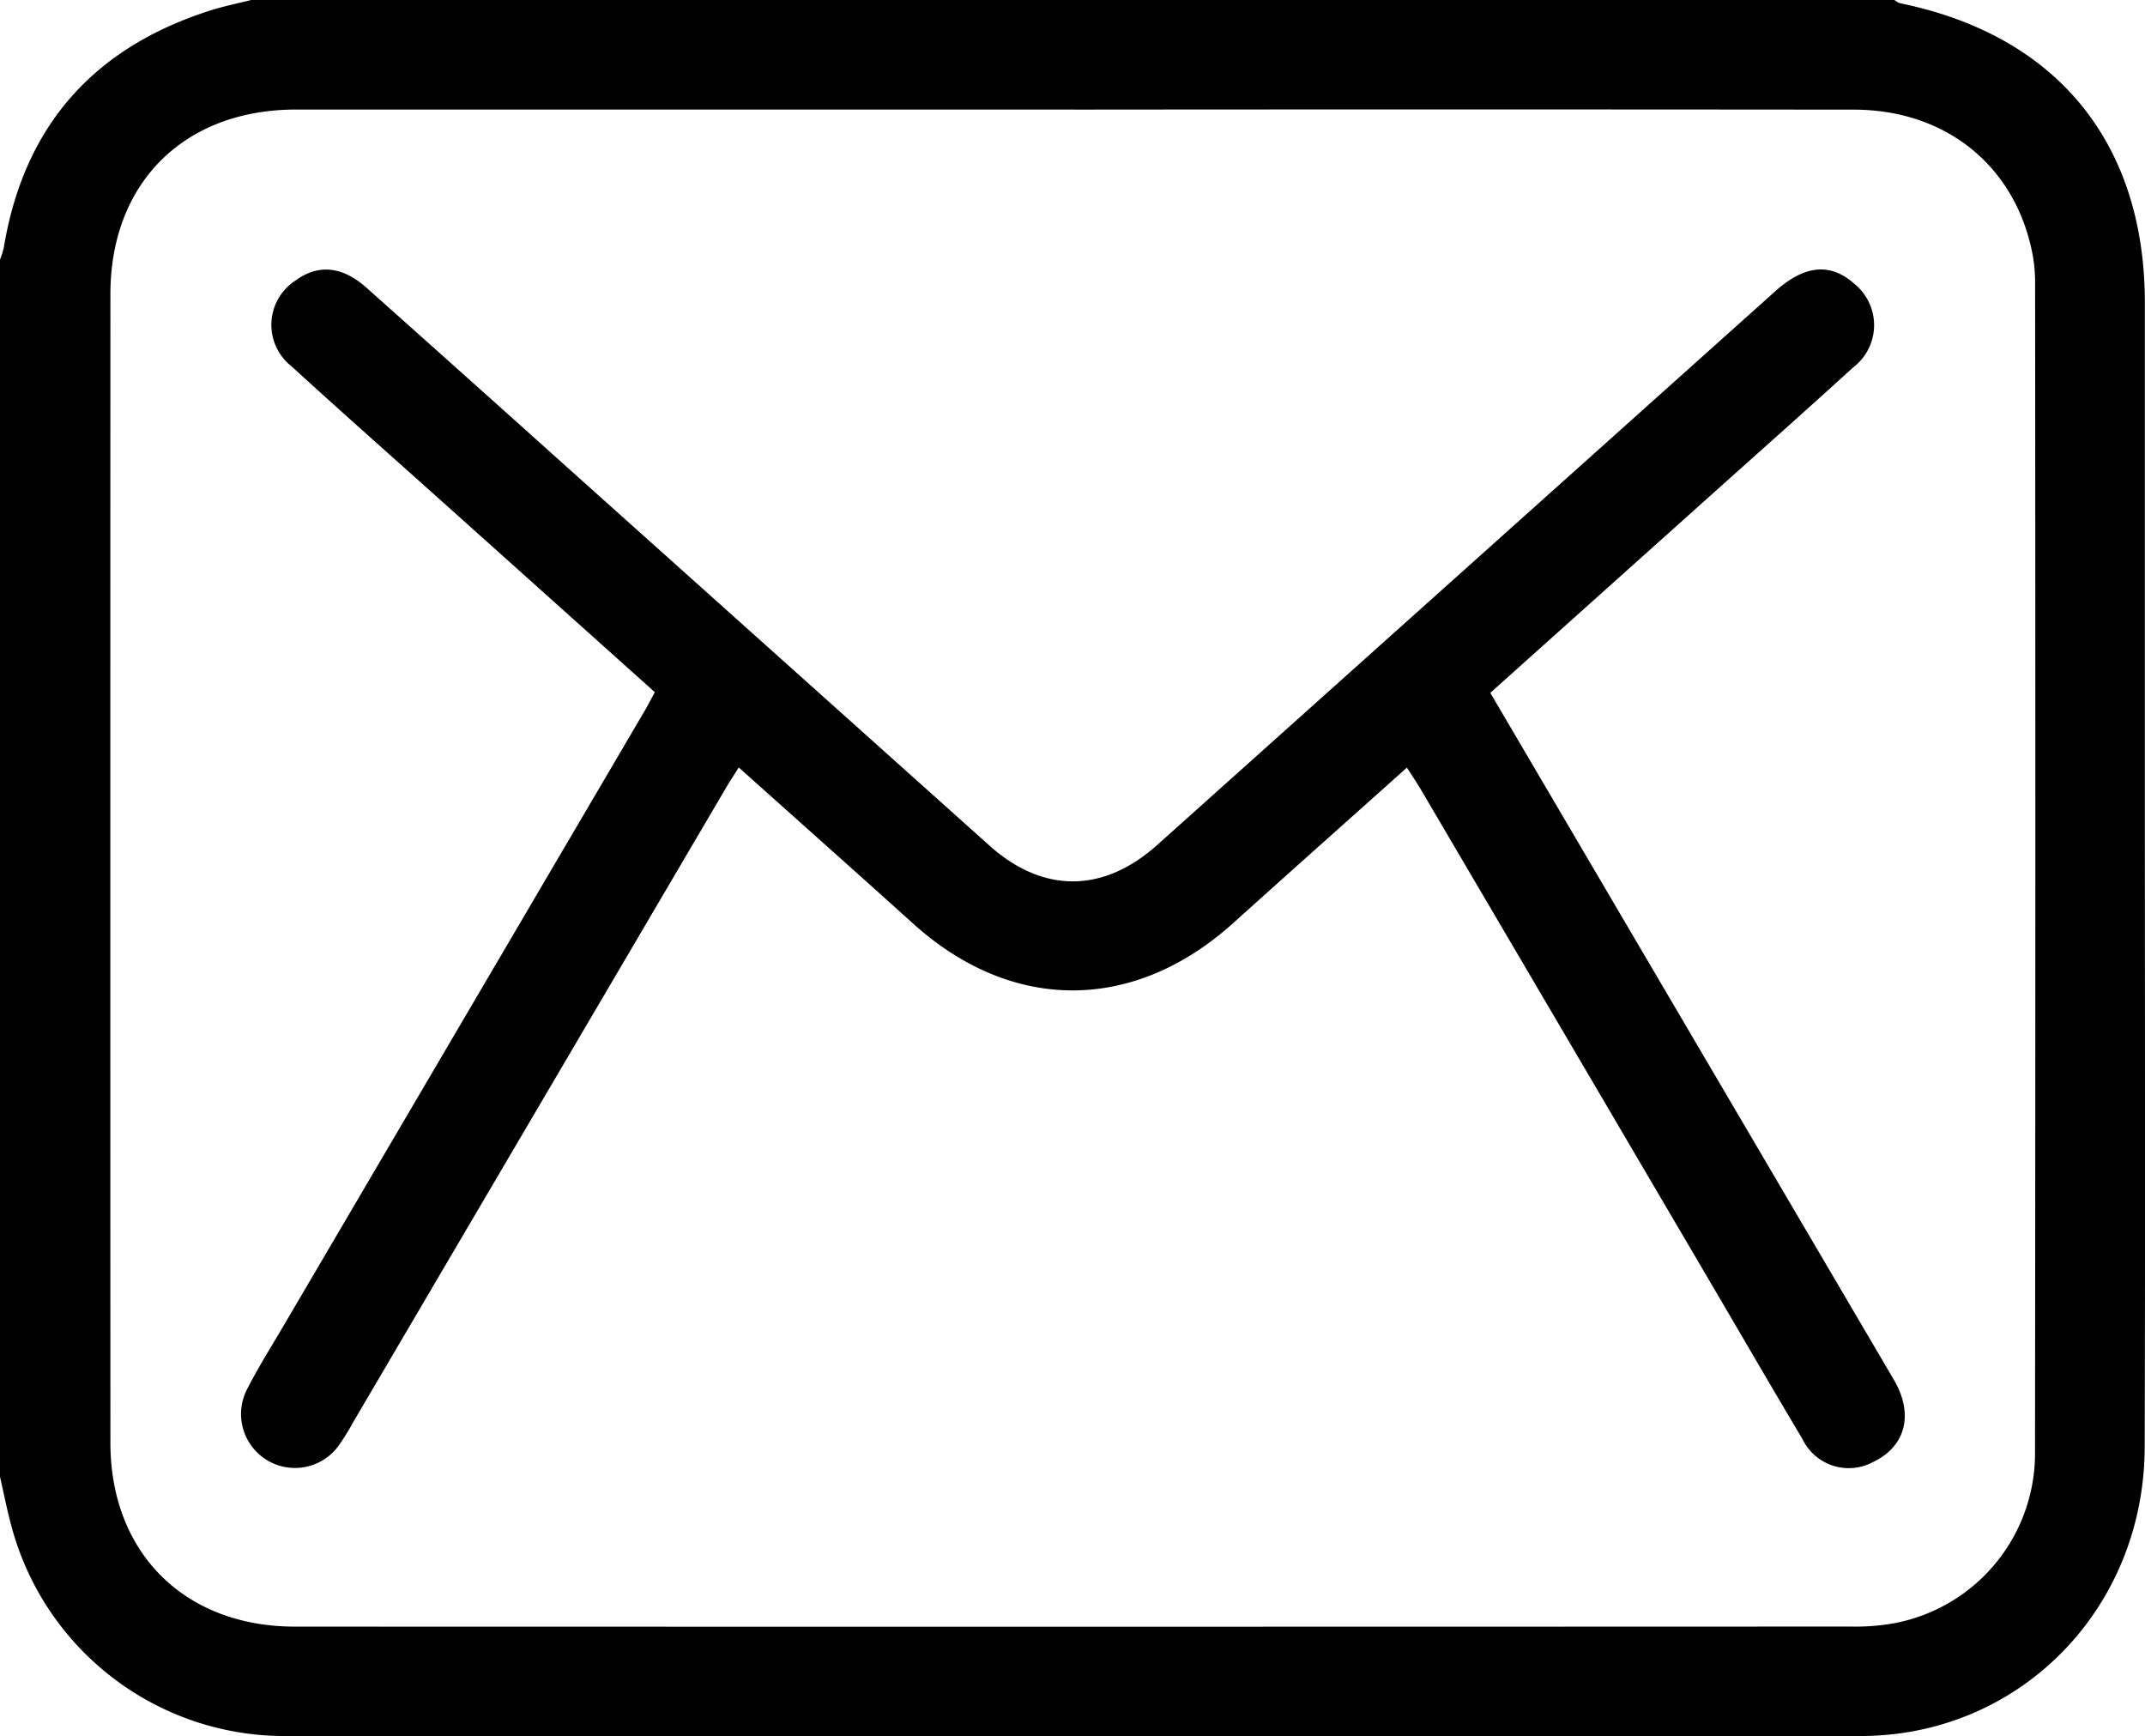
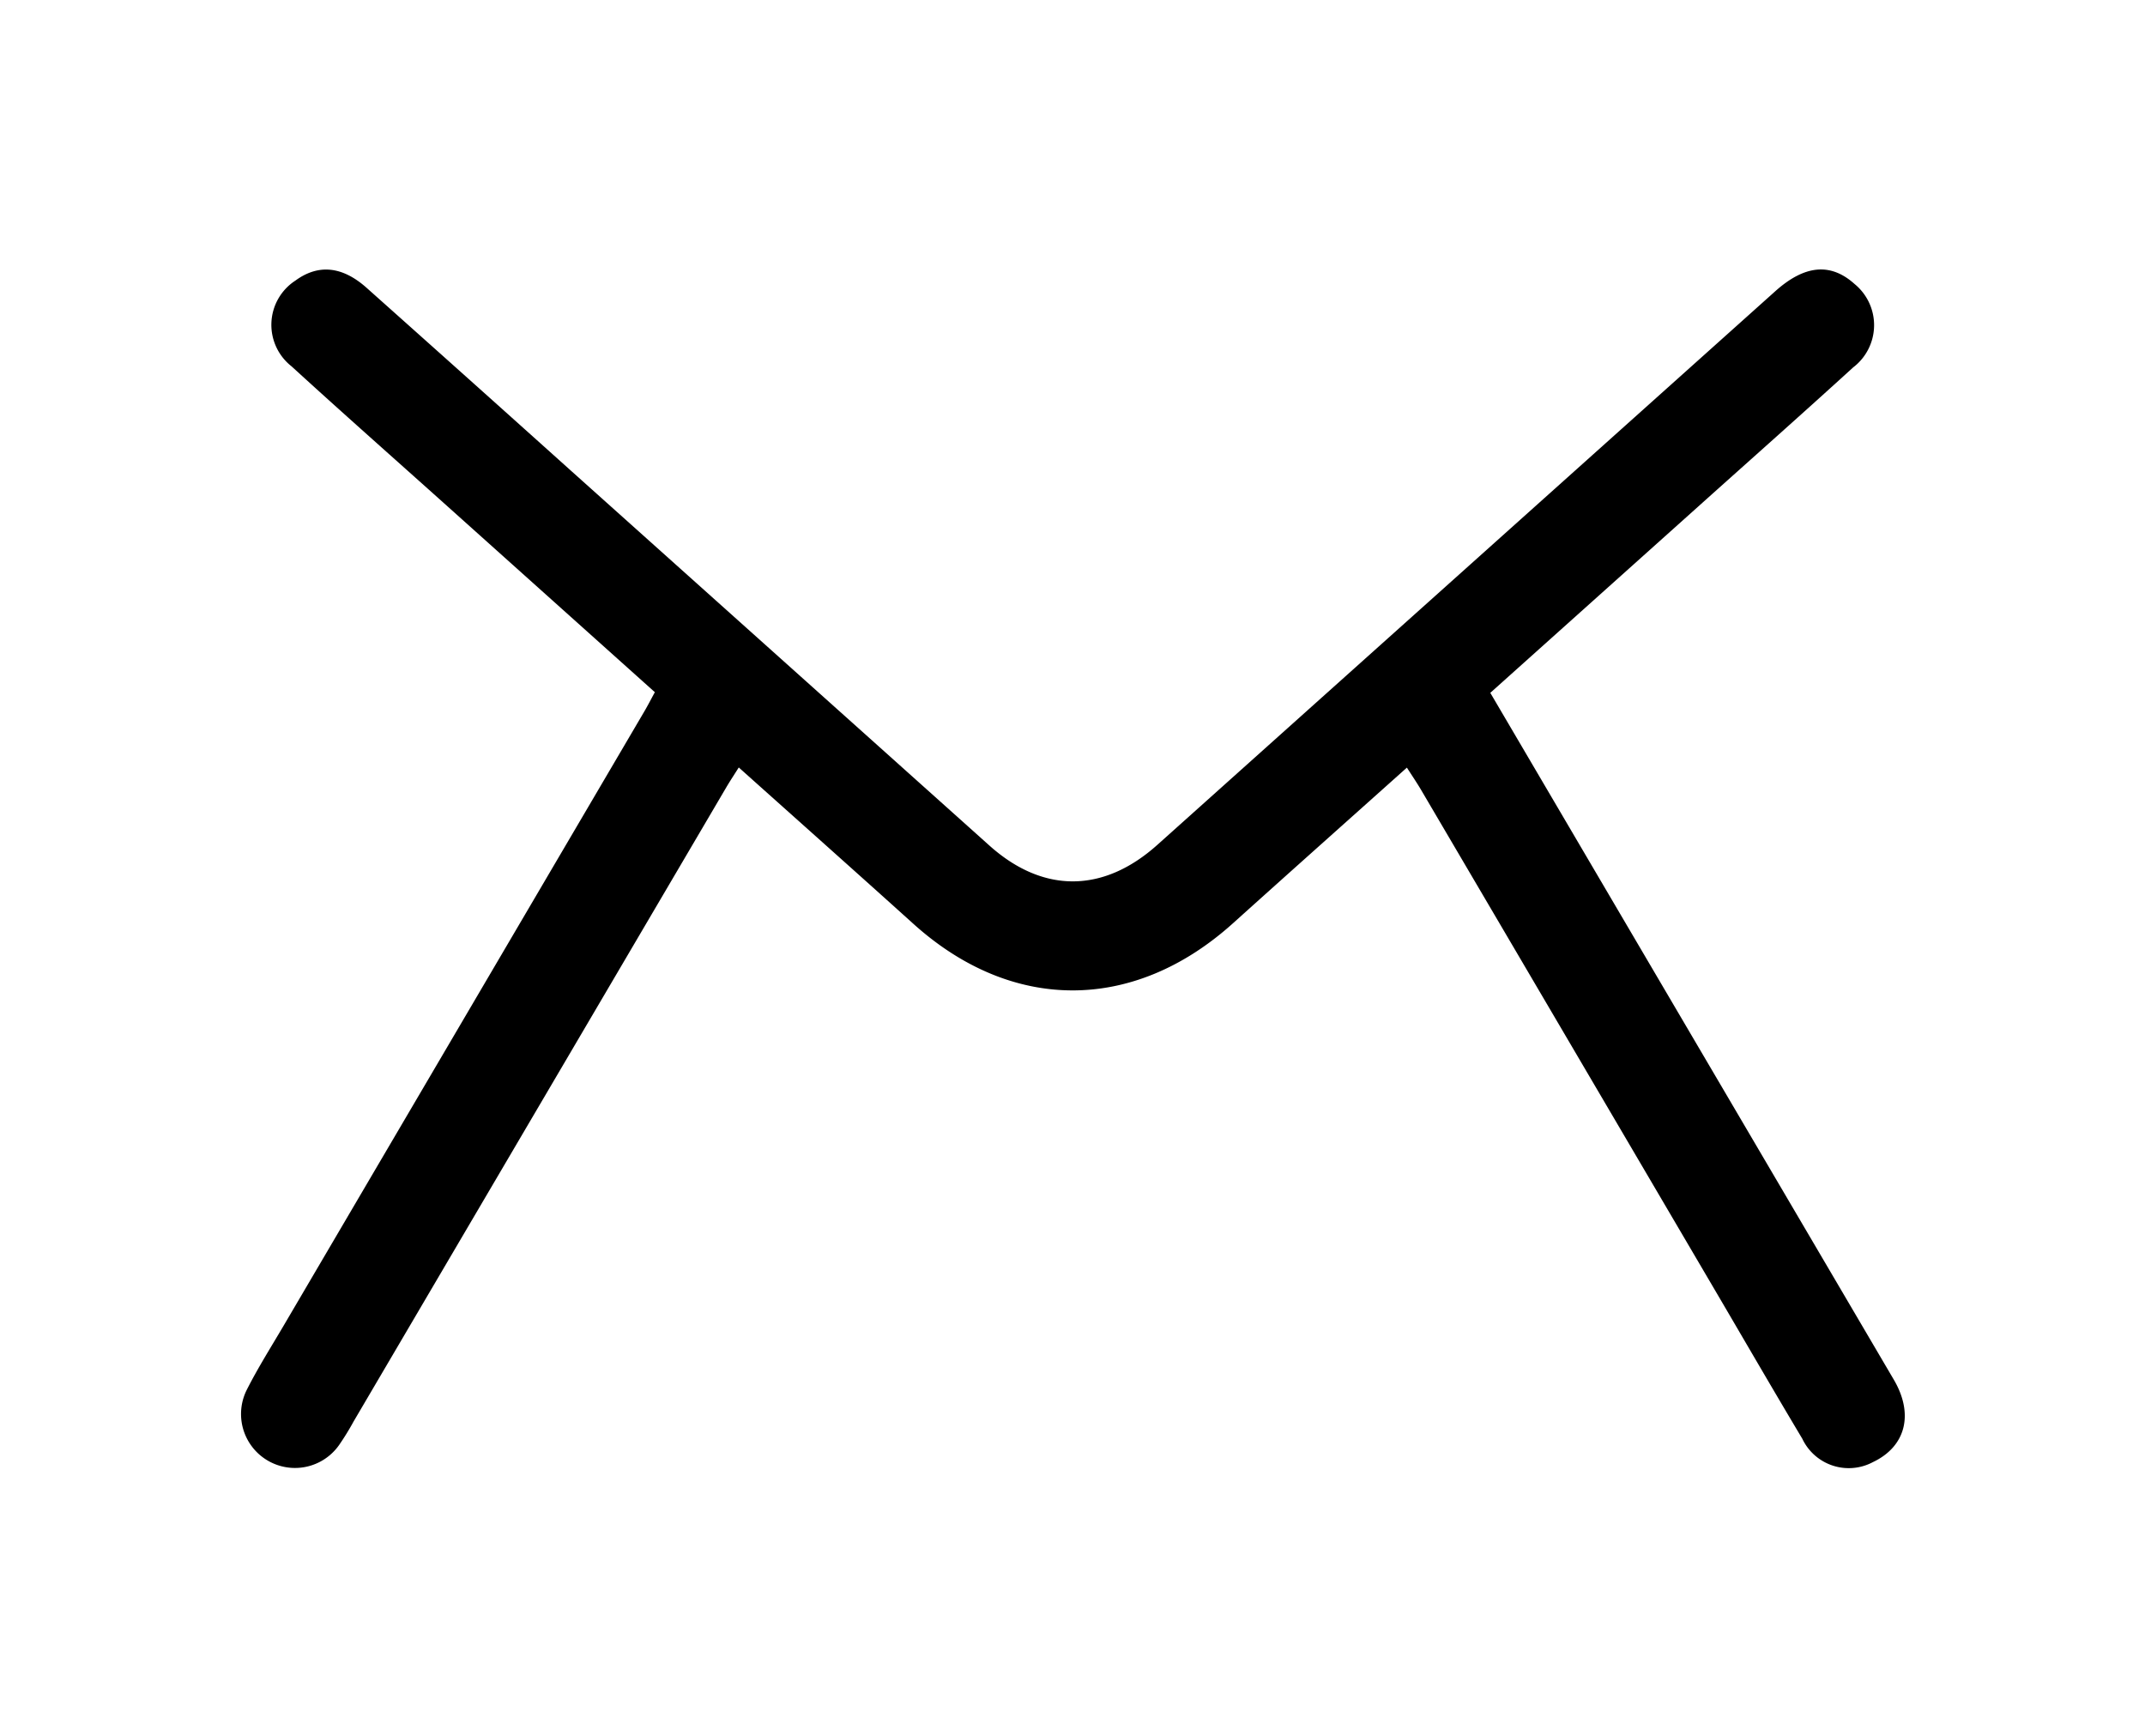
<svg xmlns="http://www.w3.org/2000/svg" data-name="Component 38 – 1" width="156.28" height="126.491" viewBox="0 0 156.28 126.491">
-   <path data-name="Path 1521" d="M0 107.579V18.912a6.184 6.184 0 0 0 .274-.86C1.737 9.188 6.813 3.467 15.339.759c.97-.308 1.973-.508 2.96-.759h119.728a1.361 1.361 0 0 0 .383.231c11.438 2.326 17.858 10.168 17.86 21.834v36.566c0 15.6.034 31.2-.013 46.793-.036 11.782-9.1 21.029-20.7 21.04q-57.434.057-114.867 0A20.6 20.6 0 0 1 .87 111.311c-.343-1.228-.583-2.487-.87-3.732zm78.327-99.6H21.583c-8.164 0-13.537 5.335-13.539 13.444q-.013 41.841 0 83.681c0 8.009 5.4 13.388 13.441 13.39q56.665.017 113.332-.005a15.933 15.933 0 0 0 3.234-.251 12.589 12.589 0 0 0 10.216-12.494q.045-42.537.006-85.076a11.264 11.264 0 0 0-.159-2c-1.176-6.481-6.256-10.674-13.043-10.681q-28.372-.028-56.744-.003z" />
  <path data-name="Path 1522" d="m108.58 50.471 8.849 15.061q10.277 17.485 20.551 34.974c1.479 2.522.862 4.868-1.516 6a3.745 3.745 0 0 1-5.153-1.7c-2.145-3.589-4.239-7.207-6.356-10.811q-10.7-18.223-21.412-36.444c-.307-.521-.648-1.021-1.04-1.633-4.288 3.836-8.49 7.577-12.671 11.339-7.234 6.508-16.1 6.52-23.29.036-4.179-3.768-8.383-7.507-12.717-11.386-.347.551-.646 1-.919 1.465q-13.575 23.091-27.147 46.184a19.261 19.261 0 0 1-1.055 1.712 3.929 3.929 0 0 1-6.727-4.019c.814-1.609 1.783-3.14 2.7-4.7q13.132-22.363 26.268-44.725c.257-.438.489-.891.766-1.4l-15.4-13.8c-3.694-3.31-7.412-6.593-11.072-9.94a3.842 3.842 0 0 1 .284-6.244c1.658-1.216 3.407-1.06 5.189.529q7.463 6.652 14.9 13.332 15.24 13.648 30.48 27.3c3.906 3.494 8.294 3.467 12.226-.053q22.513-20.164 45.024-40.332c2.144-1.92 4.033-2.095 5.776-.529a3.869 3.869 0 0 1-.1 6.076c-3.741 3.411-7.532 6.767-11.3 10.146z" />
</svg>